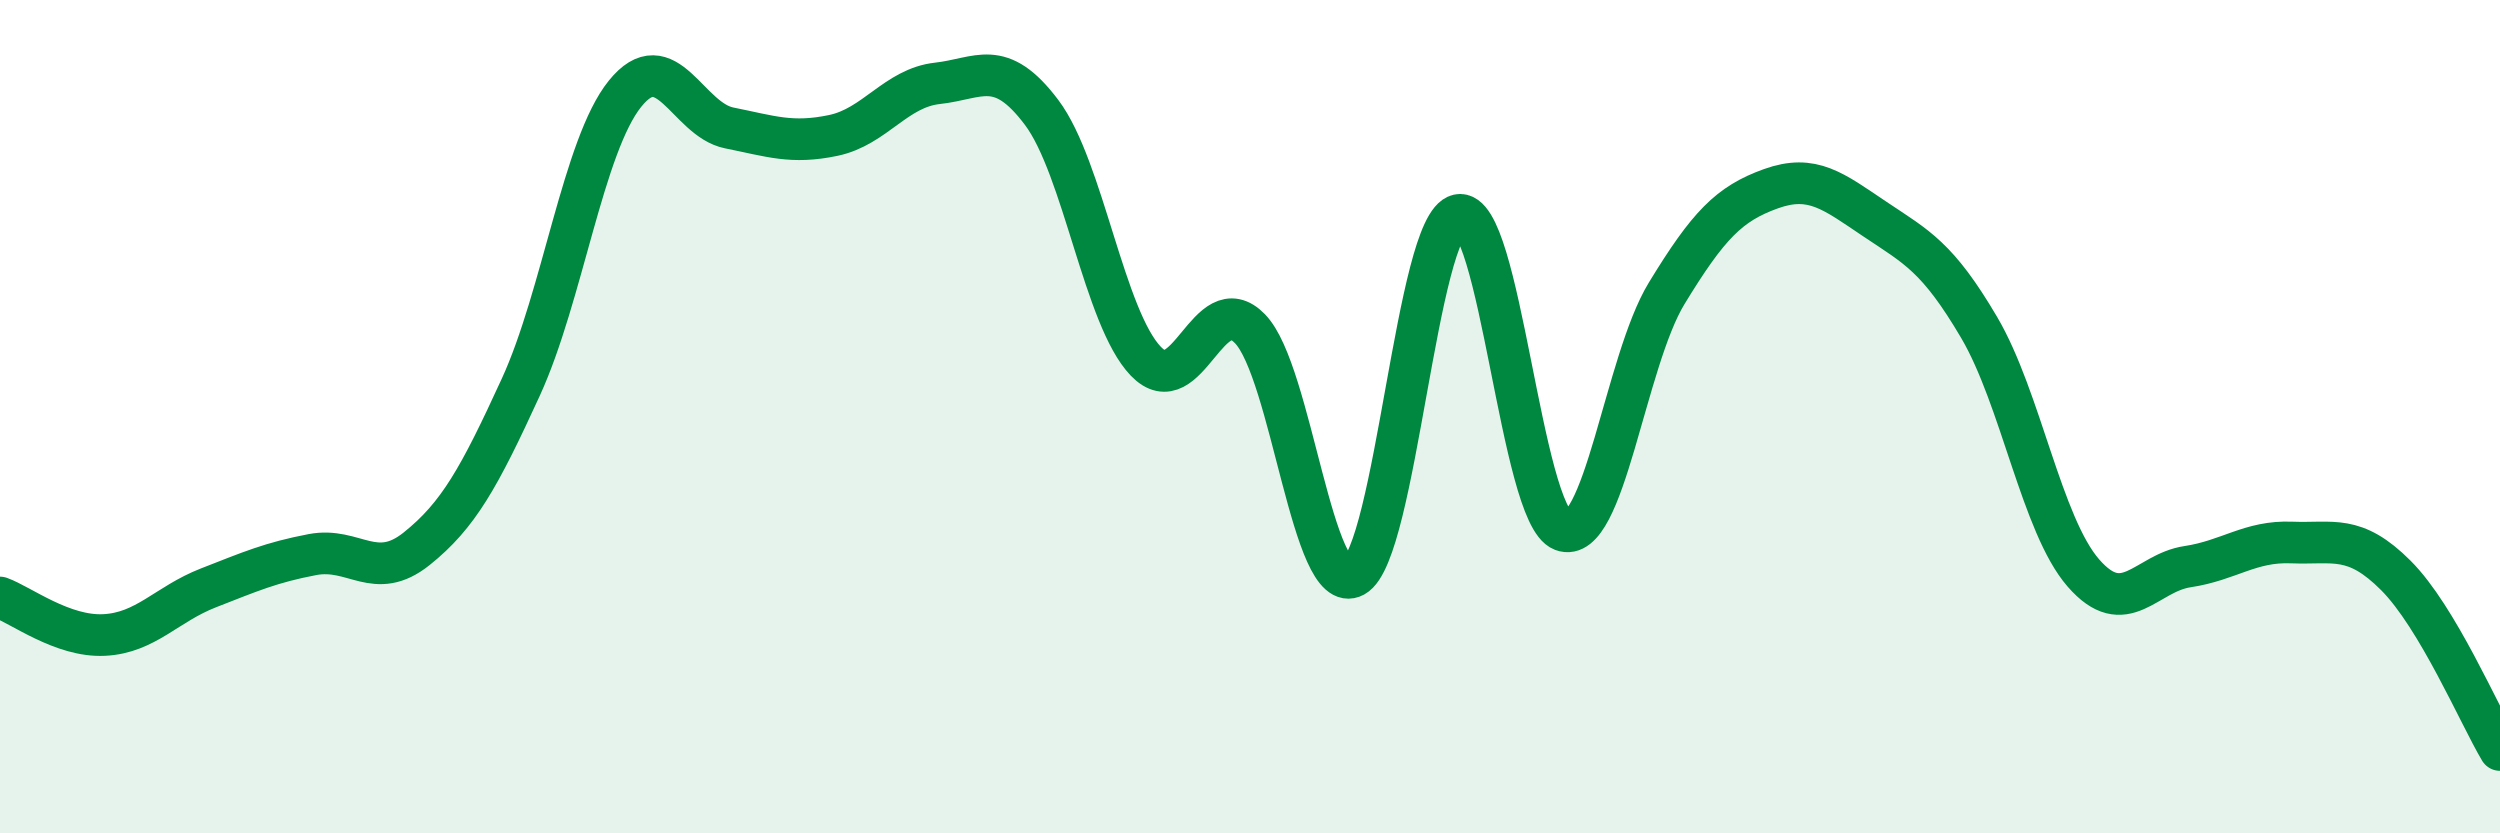
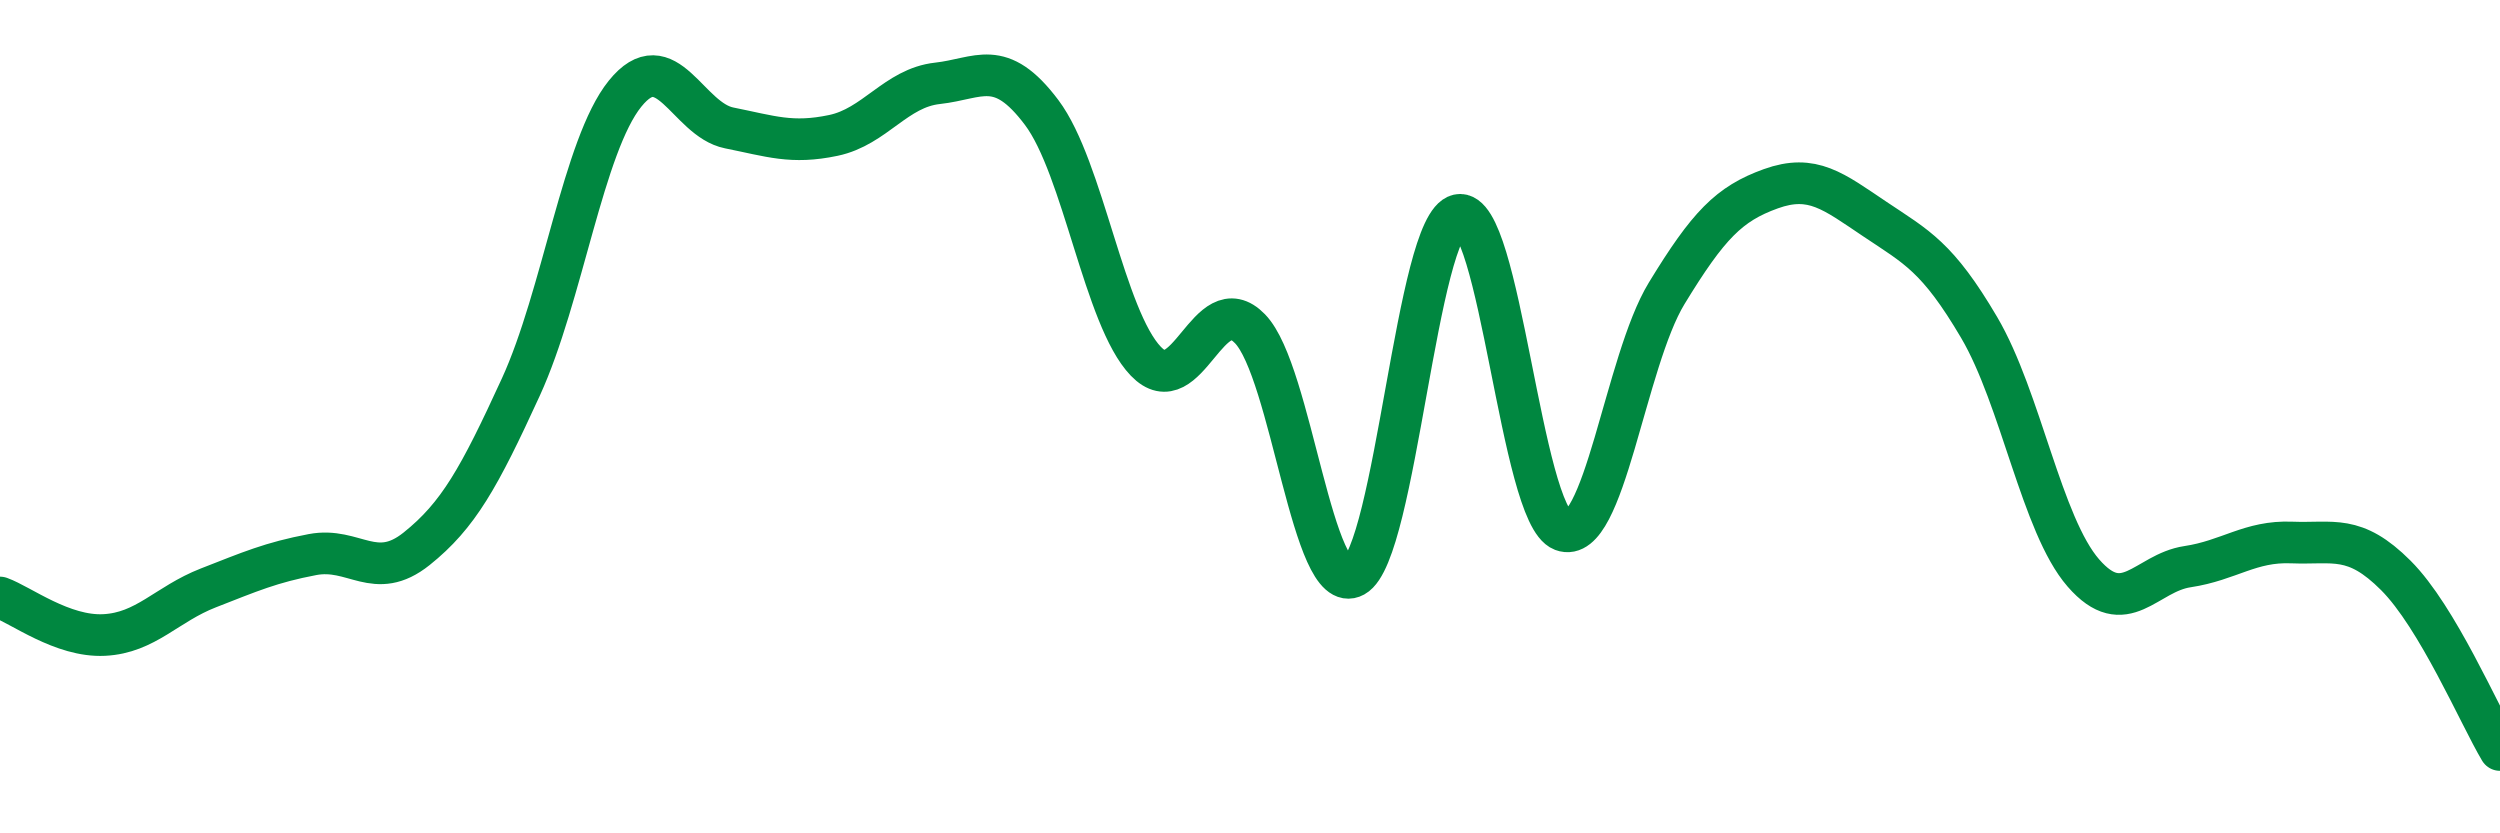
<svg xmlns="http://www.w3.org/2000/svg" width="60" height="20" viewBox="0 0 60 20">
-   <path d="M 0,14.34 C 0.5,14.52 1.5,15.29 2.5,15.24 C 3.5,15.19 4,14.5 5,14.11 C 6,13.72 6.5,13.5 7.5,13.31 C 8.5,13.12 9,13.97 10,13.17 C 11,12.37 11.5,11.47 12.5,9.29 C 13.5,7.11 14,3.49 15,2.25 C 16,1.01 16.5,2.87 17.5,3.07 C 18.5,3.27 19,3.46 20,3.25 C 21,3.04 21.5,2.11 22.5,2 C 23.5,1.89 24,1.37 25,2.7 C 26,4.03 26.5,7.63 27.5,8.67 C 28.5,9.71 29,6.86 30,7.89 C 31,8.92 31.5,14.38 32.5,13.83 C 33.5,13.28 34,5.38 35,5.16 C 36,4.94 36.5,12.35 37.5,12.73 C 38.5,13.11 39,8.68 40,7.04 C 41,5.4 41.5,4.89 42.5,4.53 C 43.5,4.17 44,4.59 45,5.26 C 46,5.93 46.5,6.16 47.5,7.86 C 48.5,9.56 49,12.6 50,13.75 C 51,14.9 51.5,13.75 52.5,13.6 C 53.5,13.45 54,12.98 55,13.02 C 56,13.06 56.5,12.81 57.5,13.81 C 58.5,14.81 59.5,17.16 60,18L60 20L0 20Z" fill="#008740" opacity="0.1" stroke-linecap="round" stroke-linejoin="round" />
  <path d="M 0,14.34 C 0.5,14.52 1.5,15.29 2.5,15.24 C 3.5,15.19 4,14.5 5,14.11 C 6,13.72 6.5,13.5 7.5,13.31 C 8.5,13.12 9,13.97 10,13.17 C 11,12.37 11.5,11.47 12.5,9.29 C 13.5,7.11 14,3.49 15,2.25 C 16,1.01 16.5,2.87 17.5,3.07 C 18.5,3.27 19,3.46 20,3.25 C 21,3.04 21.5,2.11 22.5,2 C 23.5,1.89 24,1.37 25,2.7 C 26,4.03 26.5,7.63 27.5,8.67 C 28.5,9.71 29,6.86 30,7.89 C 31,8.92 31.5,14.38 32.5,13.83 C 33.5,13.28 34,5.38 35,5.16 C 36,4.94 36.5,12.35 37.5,12.73 C 38.5,13.11 39,8.68 40,7.04 C 41,5.4 41.5,4.89 42.5,4.53 C 43.5,4.17 44,4.59 45,5.26 C 46,5.93 46.5,6.16 47.5,7.86 C 48.5,9.56 49,12.6 50,13.75 C 51,14.9 51.5,13.75 52.5,13.6 C 53.5,13.45 54,12.98 55,13.02 C 56,13.06 56.5,12.81 57.5,13.81 C 58.5,14.81 59.5,17.16 60,18" stroke="#008740" stroke-width="1" fill="none" stroke-linecap="round" stroke-linejoin="round" />
</svg>